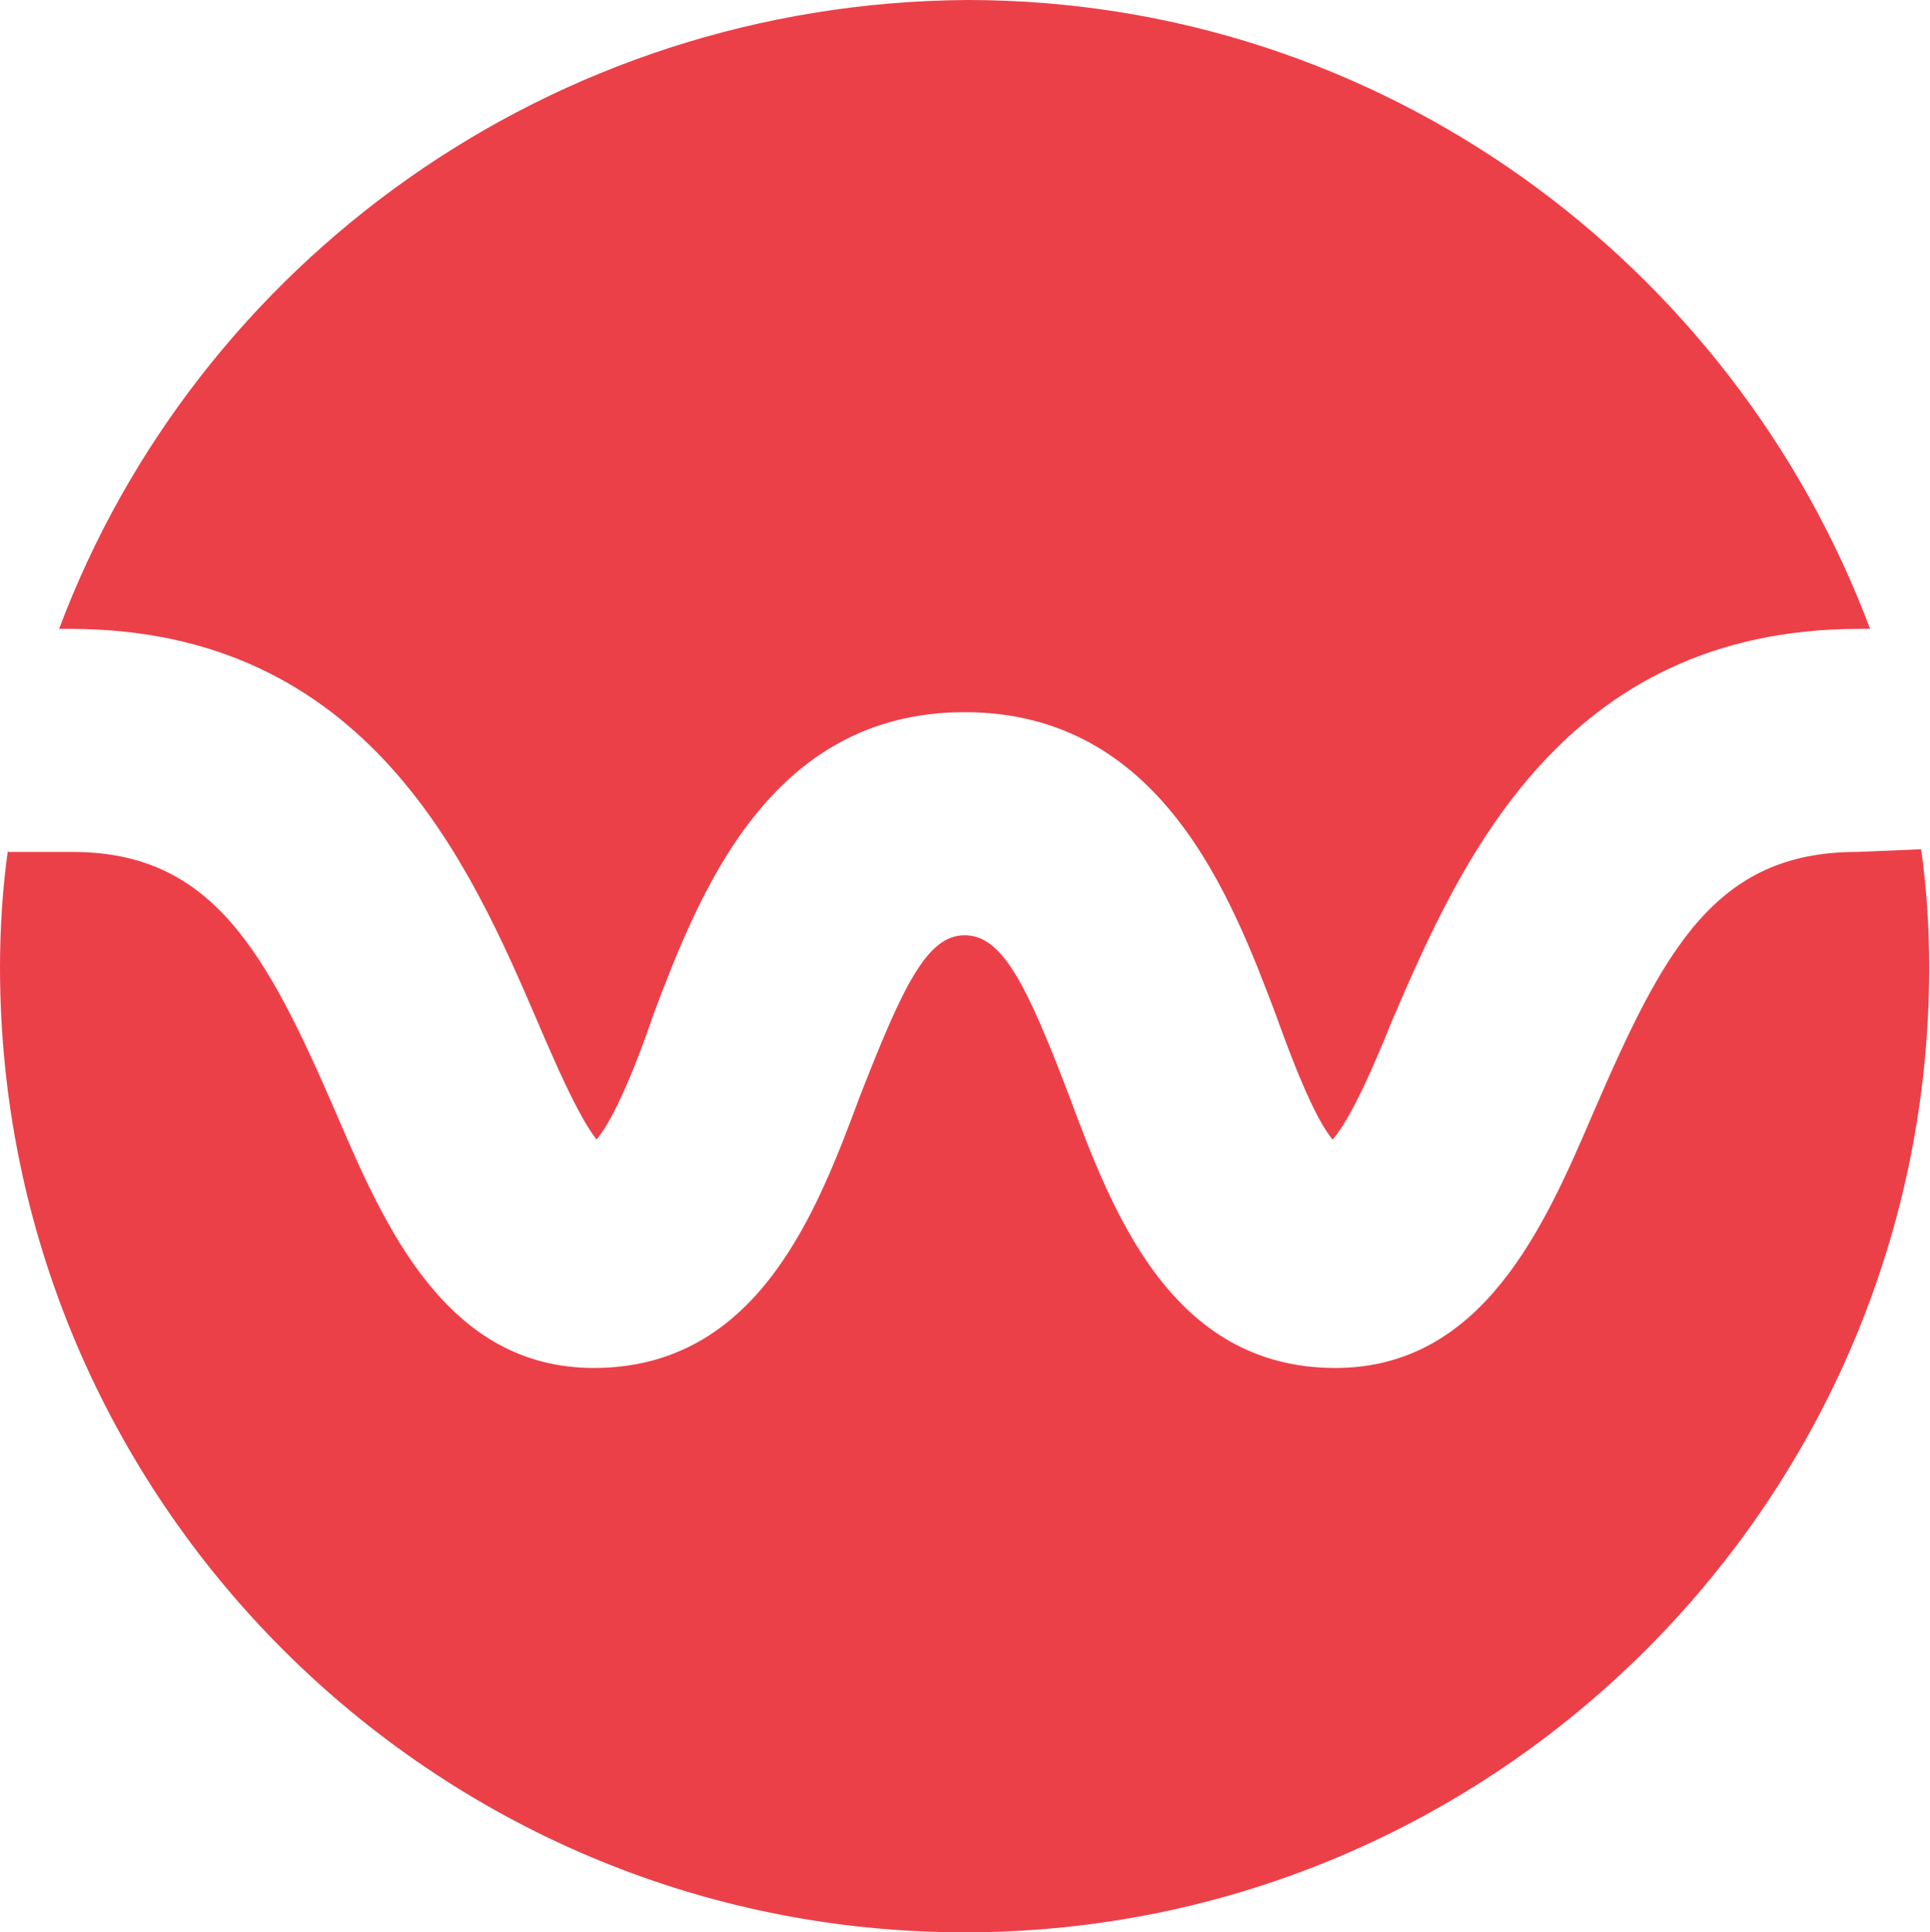
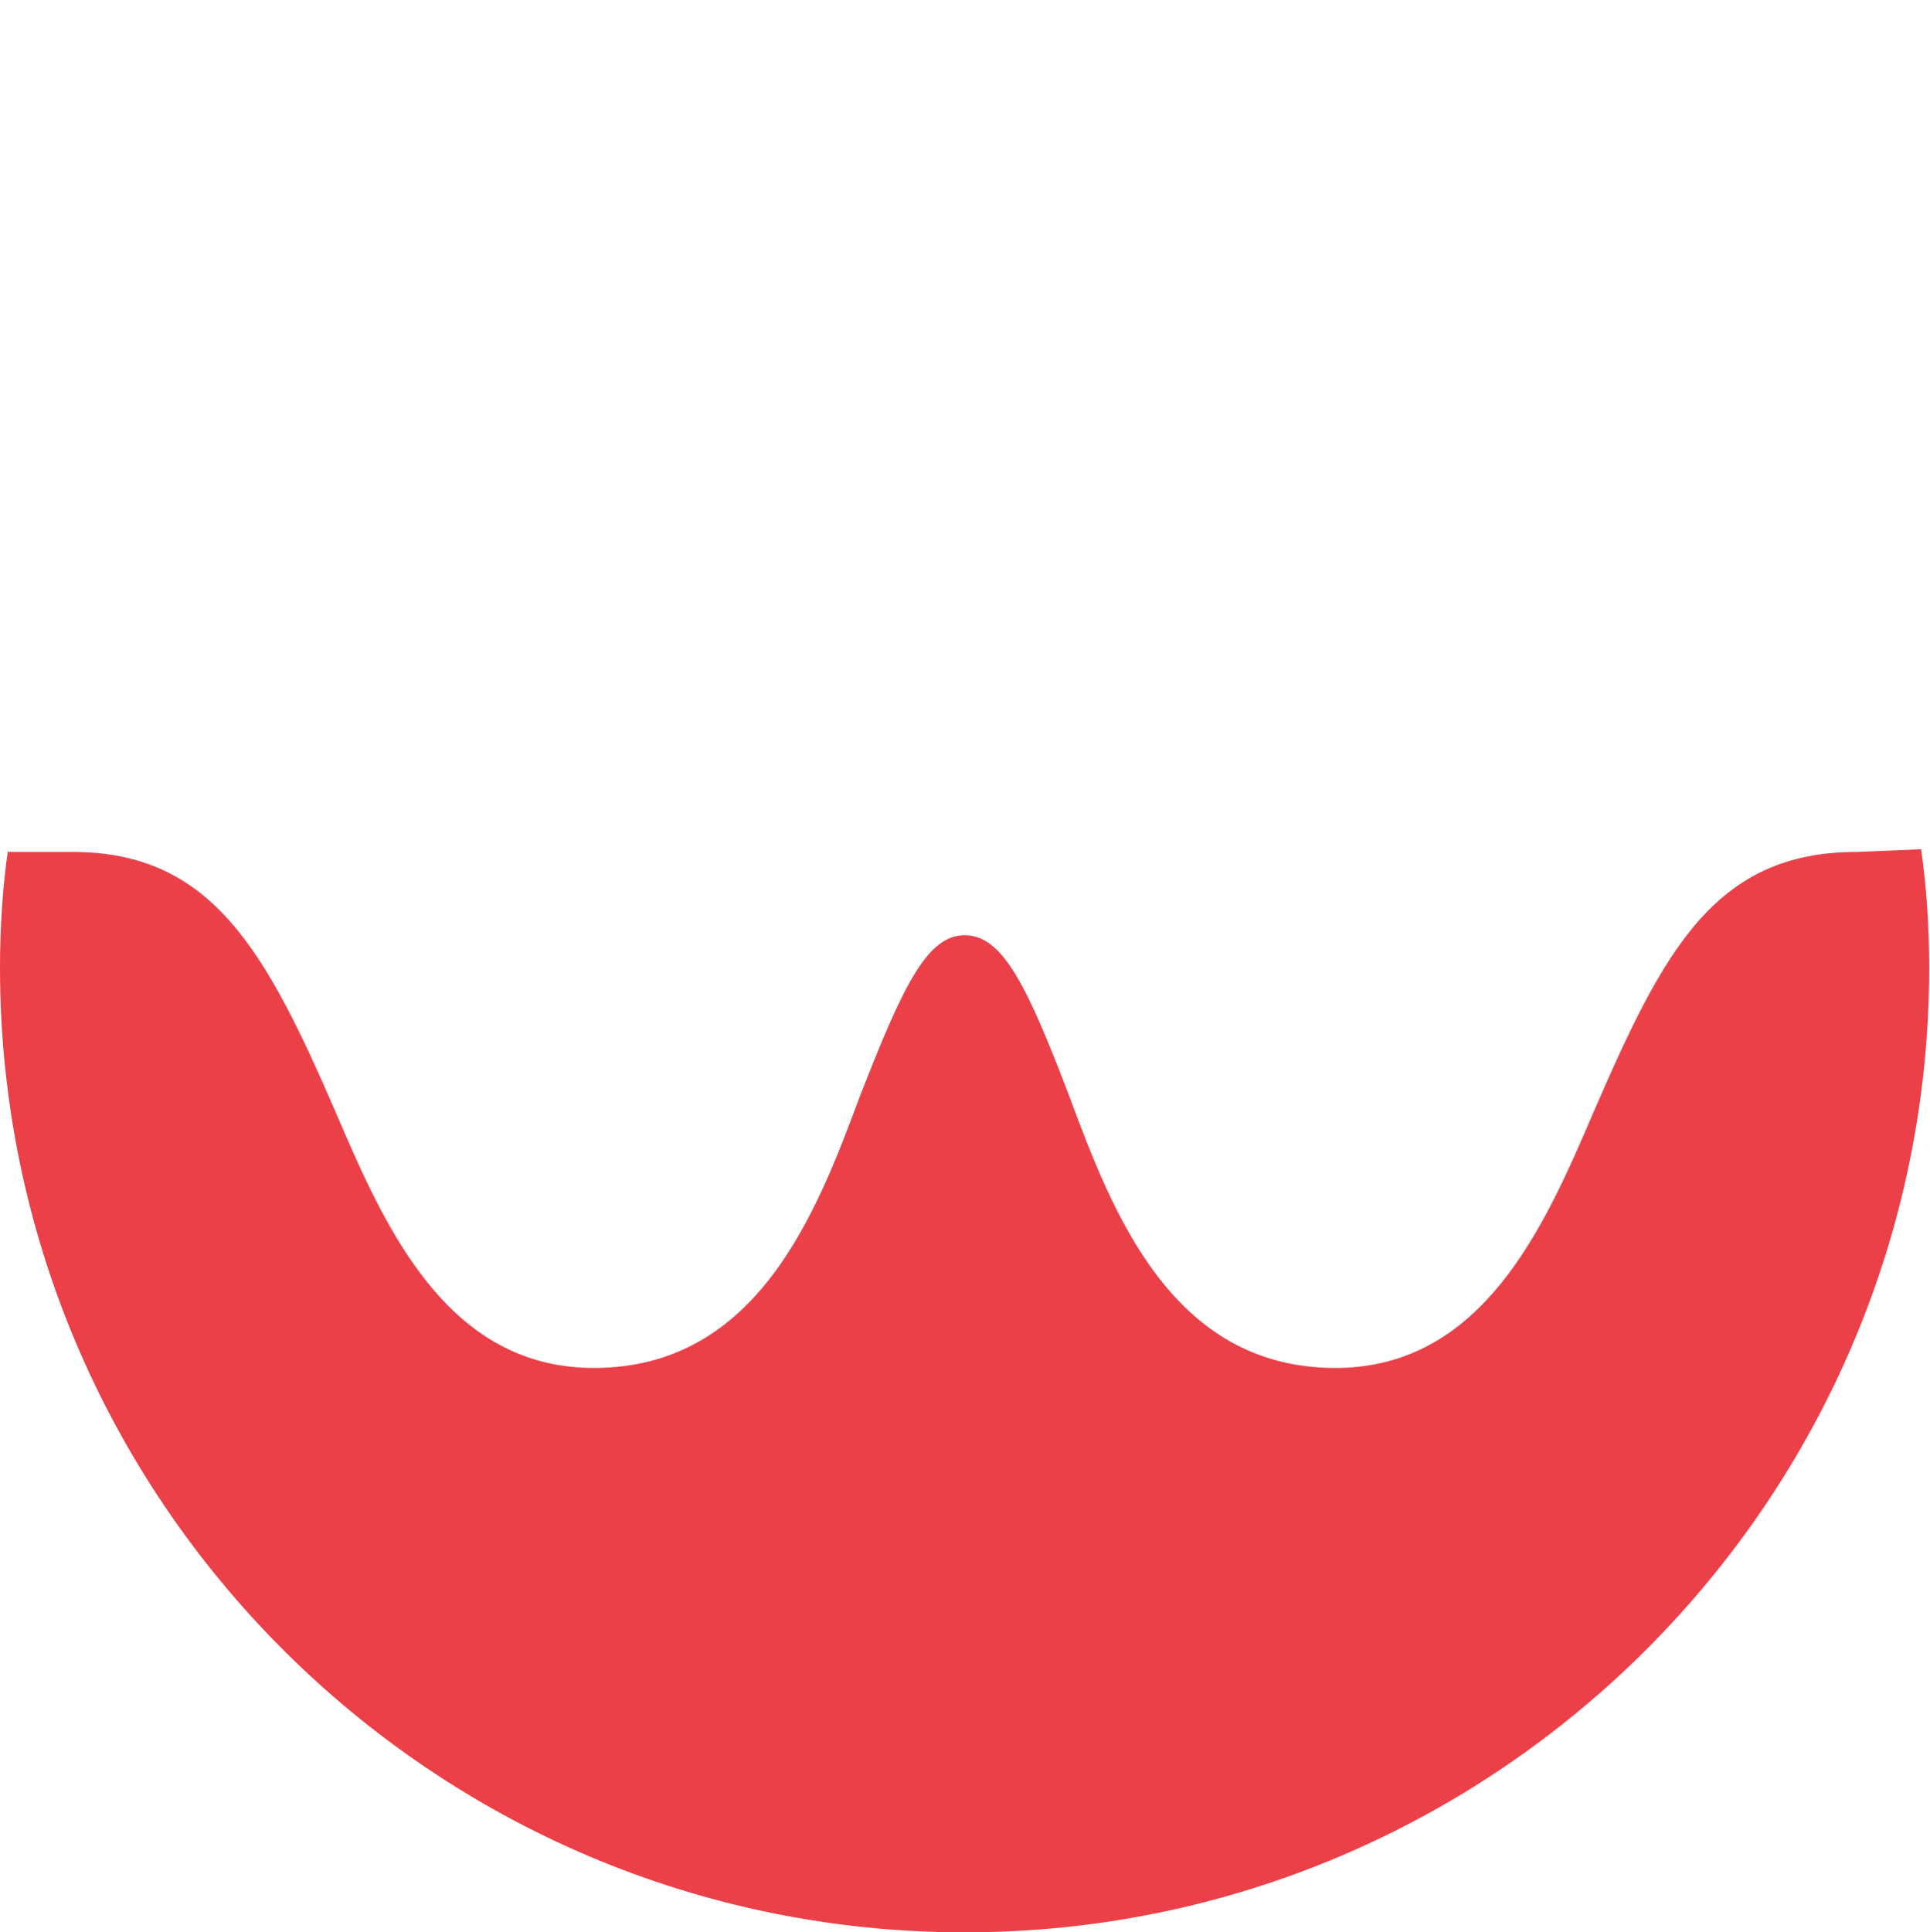
<svg xmlns="http://www.w3.org/2000/svg" xml:space="preserve" viewBox="161.8 247.5 71.83 71.9">
  <g fill="#EC4049">
-     <path d="M164 270.9h.4c11.1 0 14.9 8.8 17.4 14.6.6 1.4 1.5 3.5 2.2 4.4.7-.8 1.6-3.1 2.1-4.6 1.7-4.5 4.3-11.3 11.6-11.3s9.9 6.8 11.6 11.3c.5 1.4 1.4 3.8 2.1 4.6.7-.8 1.6-2.9 2.2-4.4 2.5-5.8 6.3-14.6 17.4-14.6h.4v.1-.1c-5.1-13.6-18.2-23.4-33.6-23.4-15.5.1-28.7 9.8-33.8 23.4 0 0 0 .1 0 0 0 .1 0 0 0 0z" />
    <path d="M233.3 279.1v-.1.1l-2.4.1c-5.3 0-7.2 3.7-9.8 9.7-1.8 4.2-4.1 9.5-9.6 9.5-6.1 0-8.3-5.8-9.9-10.1-1.6-4.2-2.5-6-3.9-6s-2.3 1.9-3.9 6c-1.6 4.3-3.8 10.1-9.9 10.1-5.5 0-7.8-5.3-9.6-9.5-2.6-6-4.6-9.7-9.8-9.7h-2.4v-.2.1c-.2 1.4-.3 2.9-.3 4.4 0 19.8 16.1 35.9 35.9 35.9 19.8 0 35.9-16.1 35.9-35.9 0-1.5-.1-3-.3-4.4z" />
  </g>
</svg>